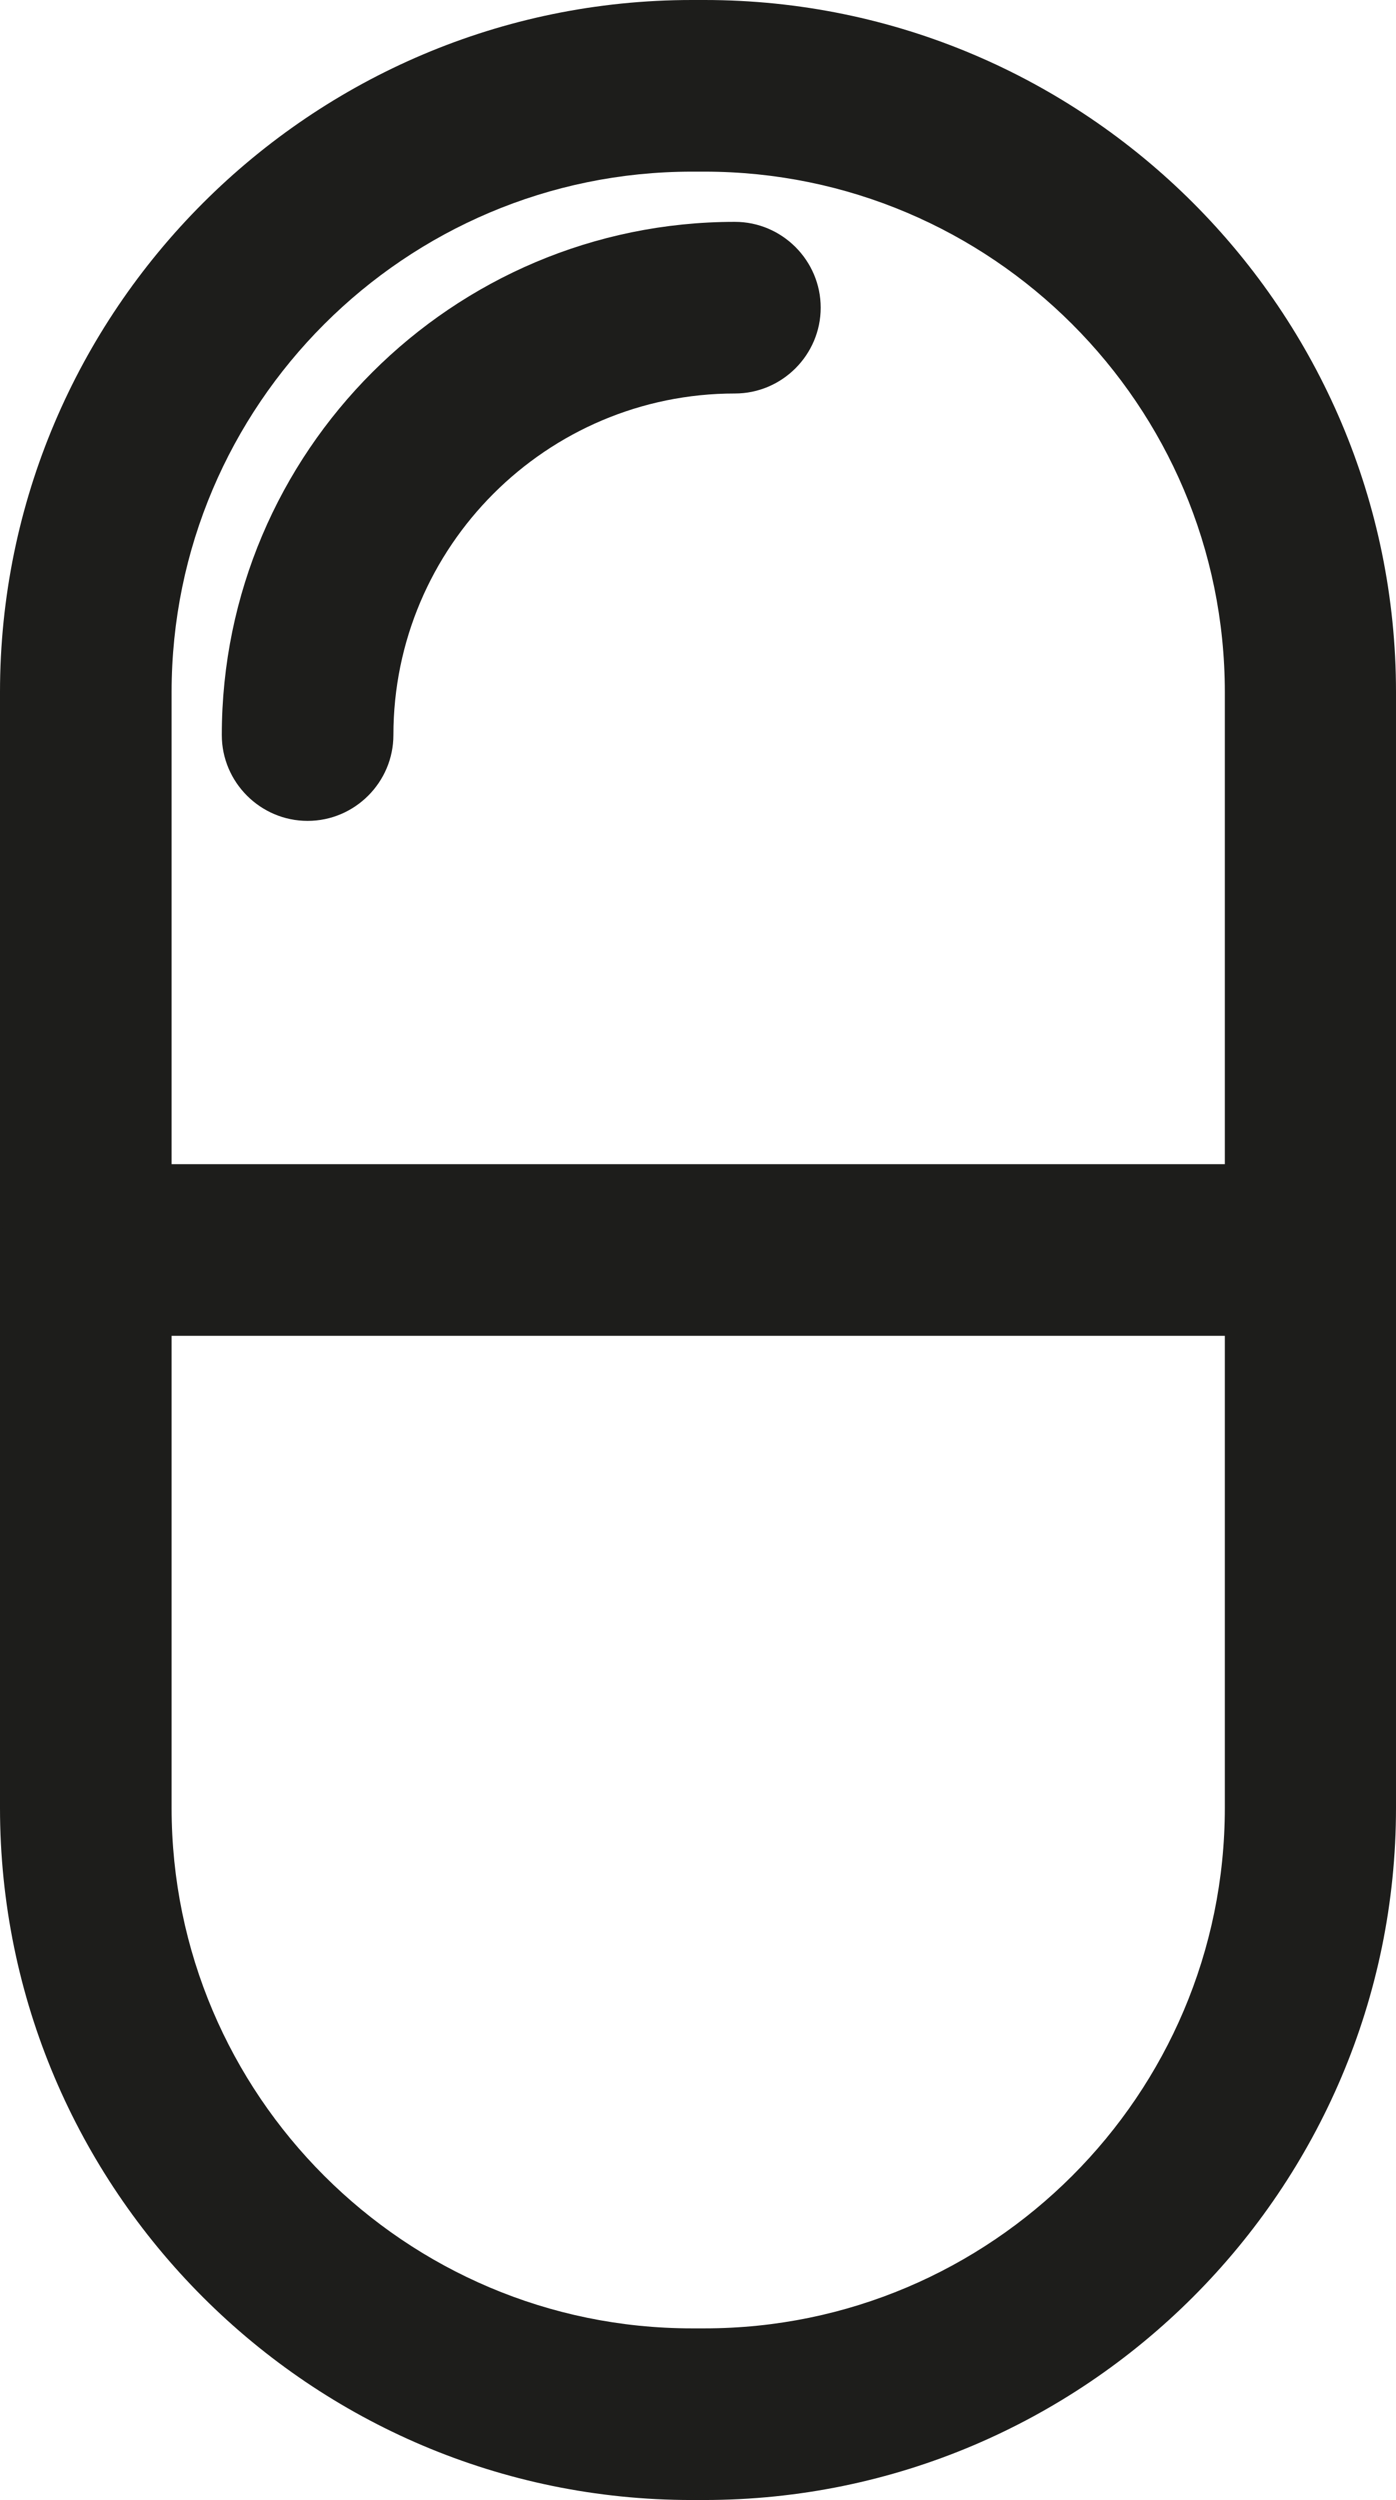
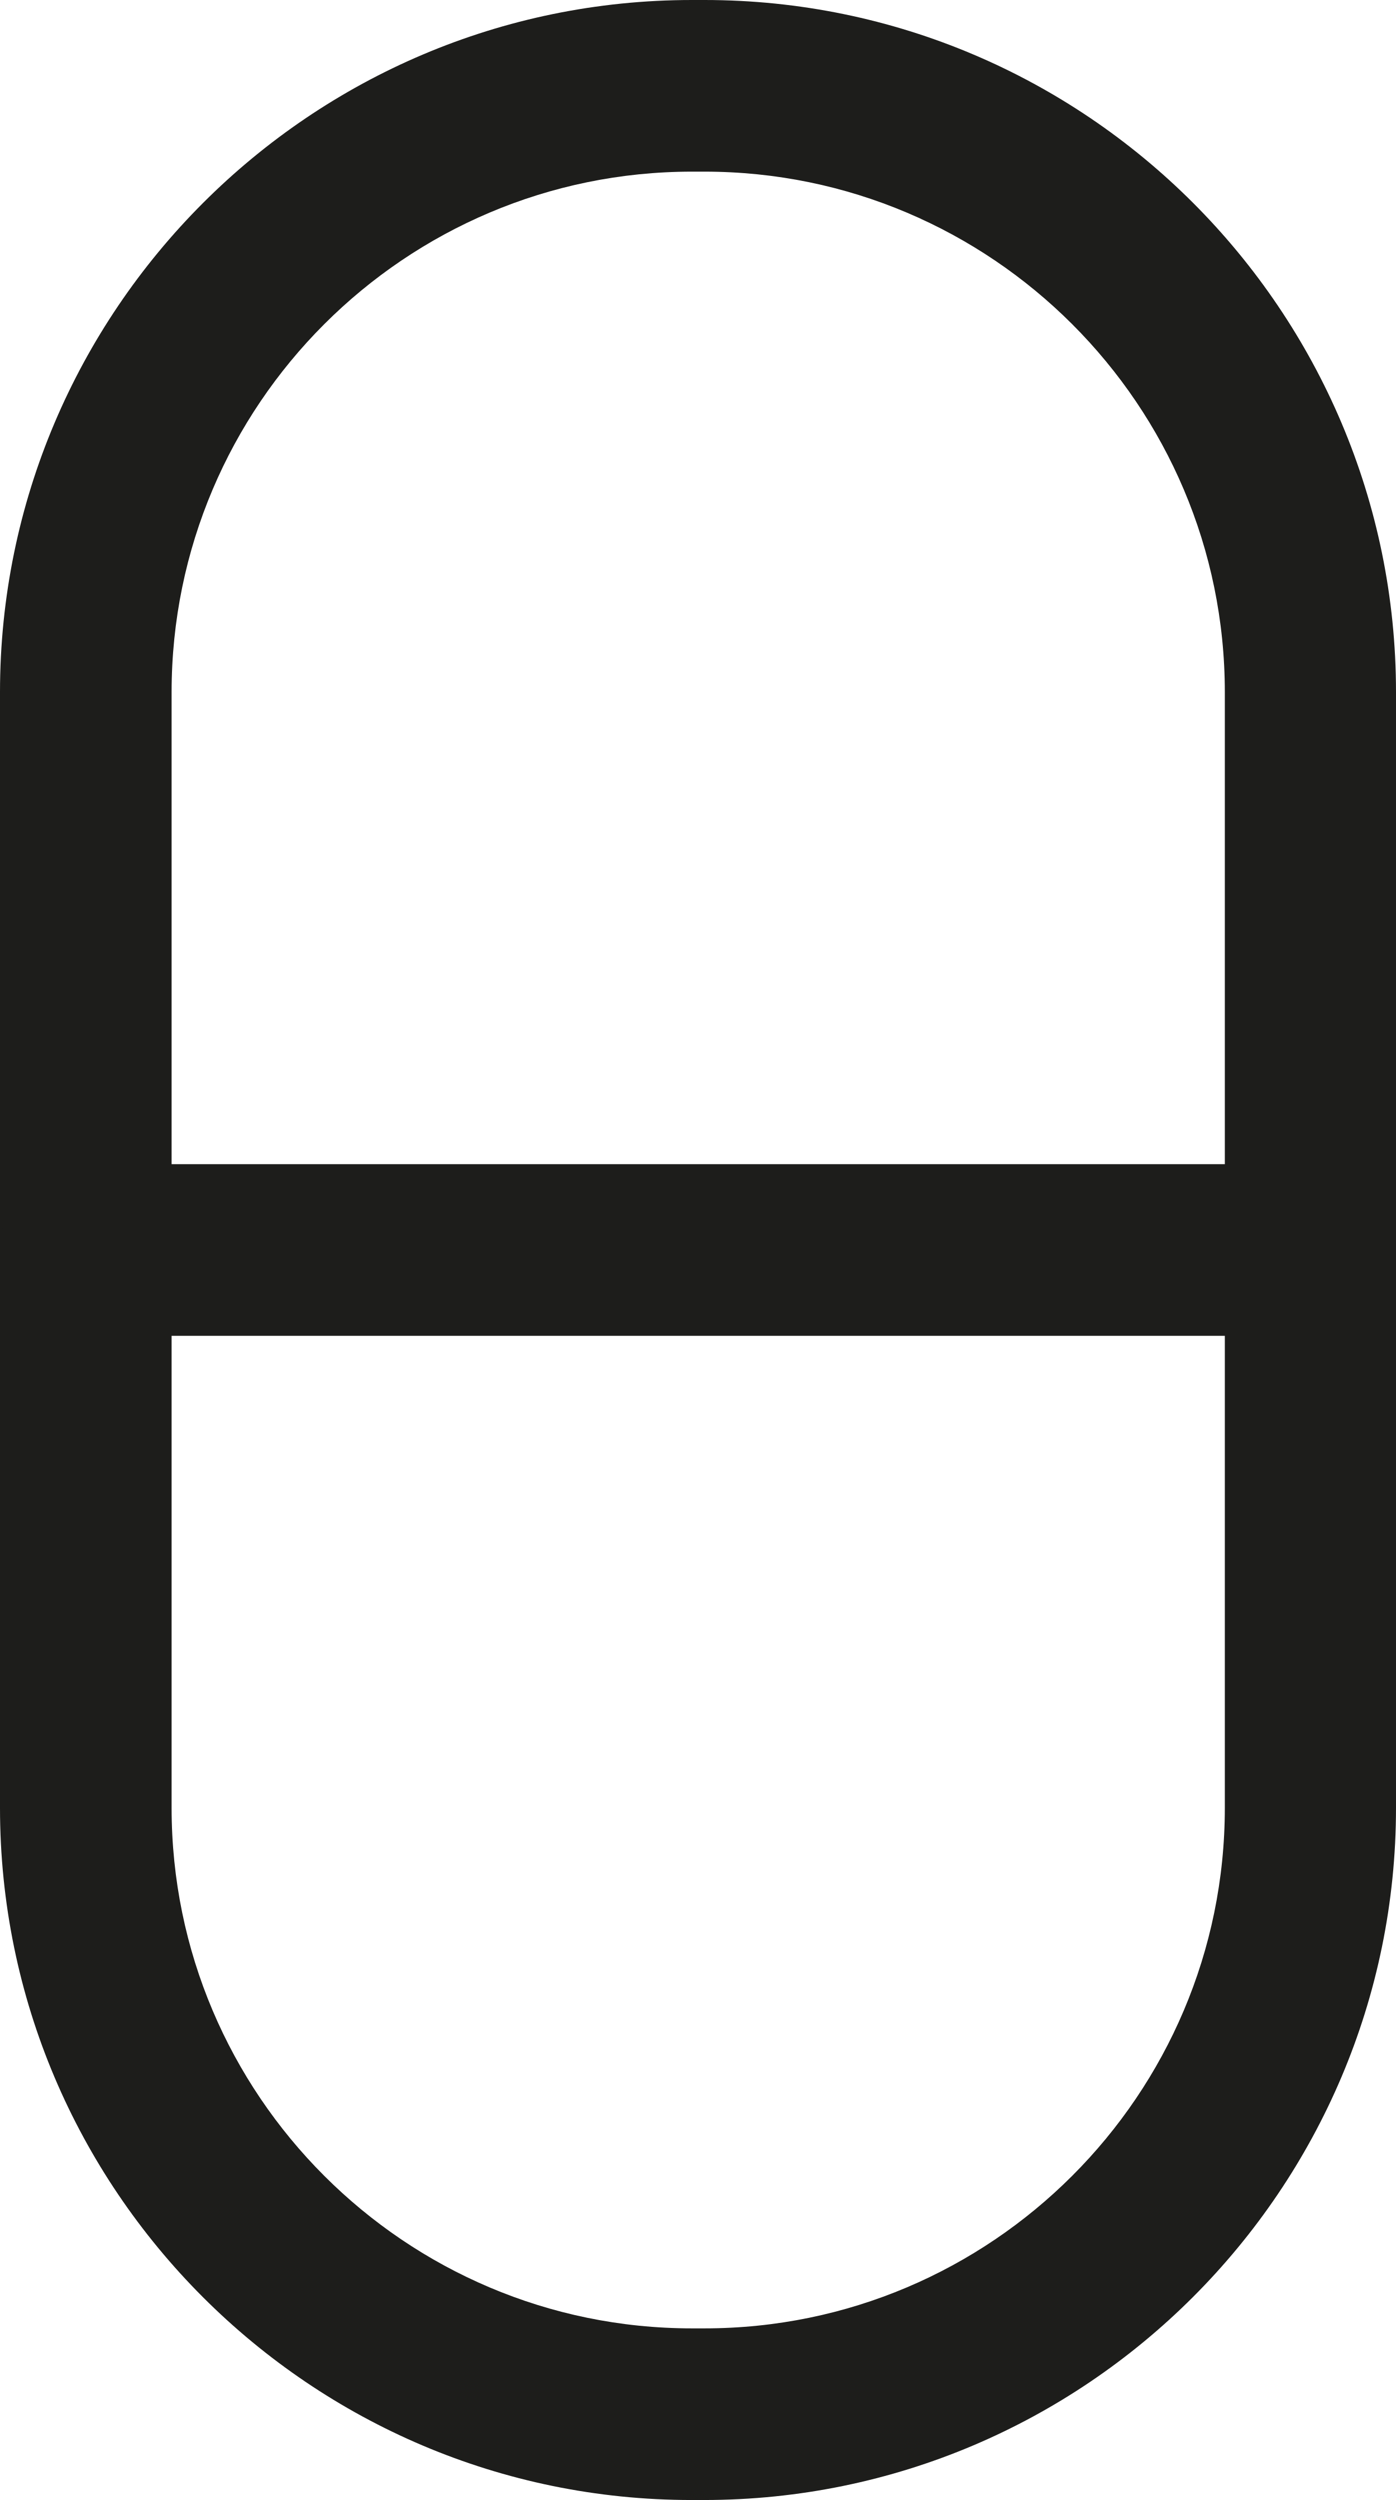
<svg xmlns="http://www.w3.org/2000/svg" id="Capa_1" version="1.1" viewBox="0 0 32.54 58.26">
  <defs>
    <style>
      .st0 {
        fill: #1d1d1b;
      }
    </style>
  </defs>
  <path class="st0" d="M16.41,58.26h-.29C7.24,58.26,0,51.03,0,42.13v-26C0,7.24,7.24,0,16.13,0h.29C25.31,0,32.54,7.24,32.54,16.13v26c0,8.89-7.24,16.13-16.13,16.13ZM16.13,4c-6.69,0-12.13,5.44-12.13,12.13v26c0,6.69,5.44,12.13,12.13,12.13h.29c6.69,0,12.13-5.44,12.13-12.13v-26c0-6.69-5.44-12.13-12.13-12.13h-.29Z" />
-   <path class="st0" d="M7.17,19.13c-1.1,0-2-.9-2-2,0-6.6,5.37-11.96,11.96-11.96,1.1,0,2,.9,2,2s-.9,2-2,2c-4.39,0-7.96,3.57-7.96,7.96,0,1.1-.9,2-2,2Z" />
  <path class="st0" d="M30.54,31.13H2C.9,31.13,0,30.23,0,29.13s.9-2,2-2h28.54c1.1,0,2,.9,2,2s-.9,2-2,2Z" />
</svg>